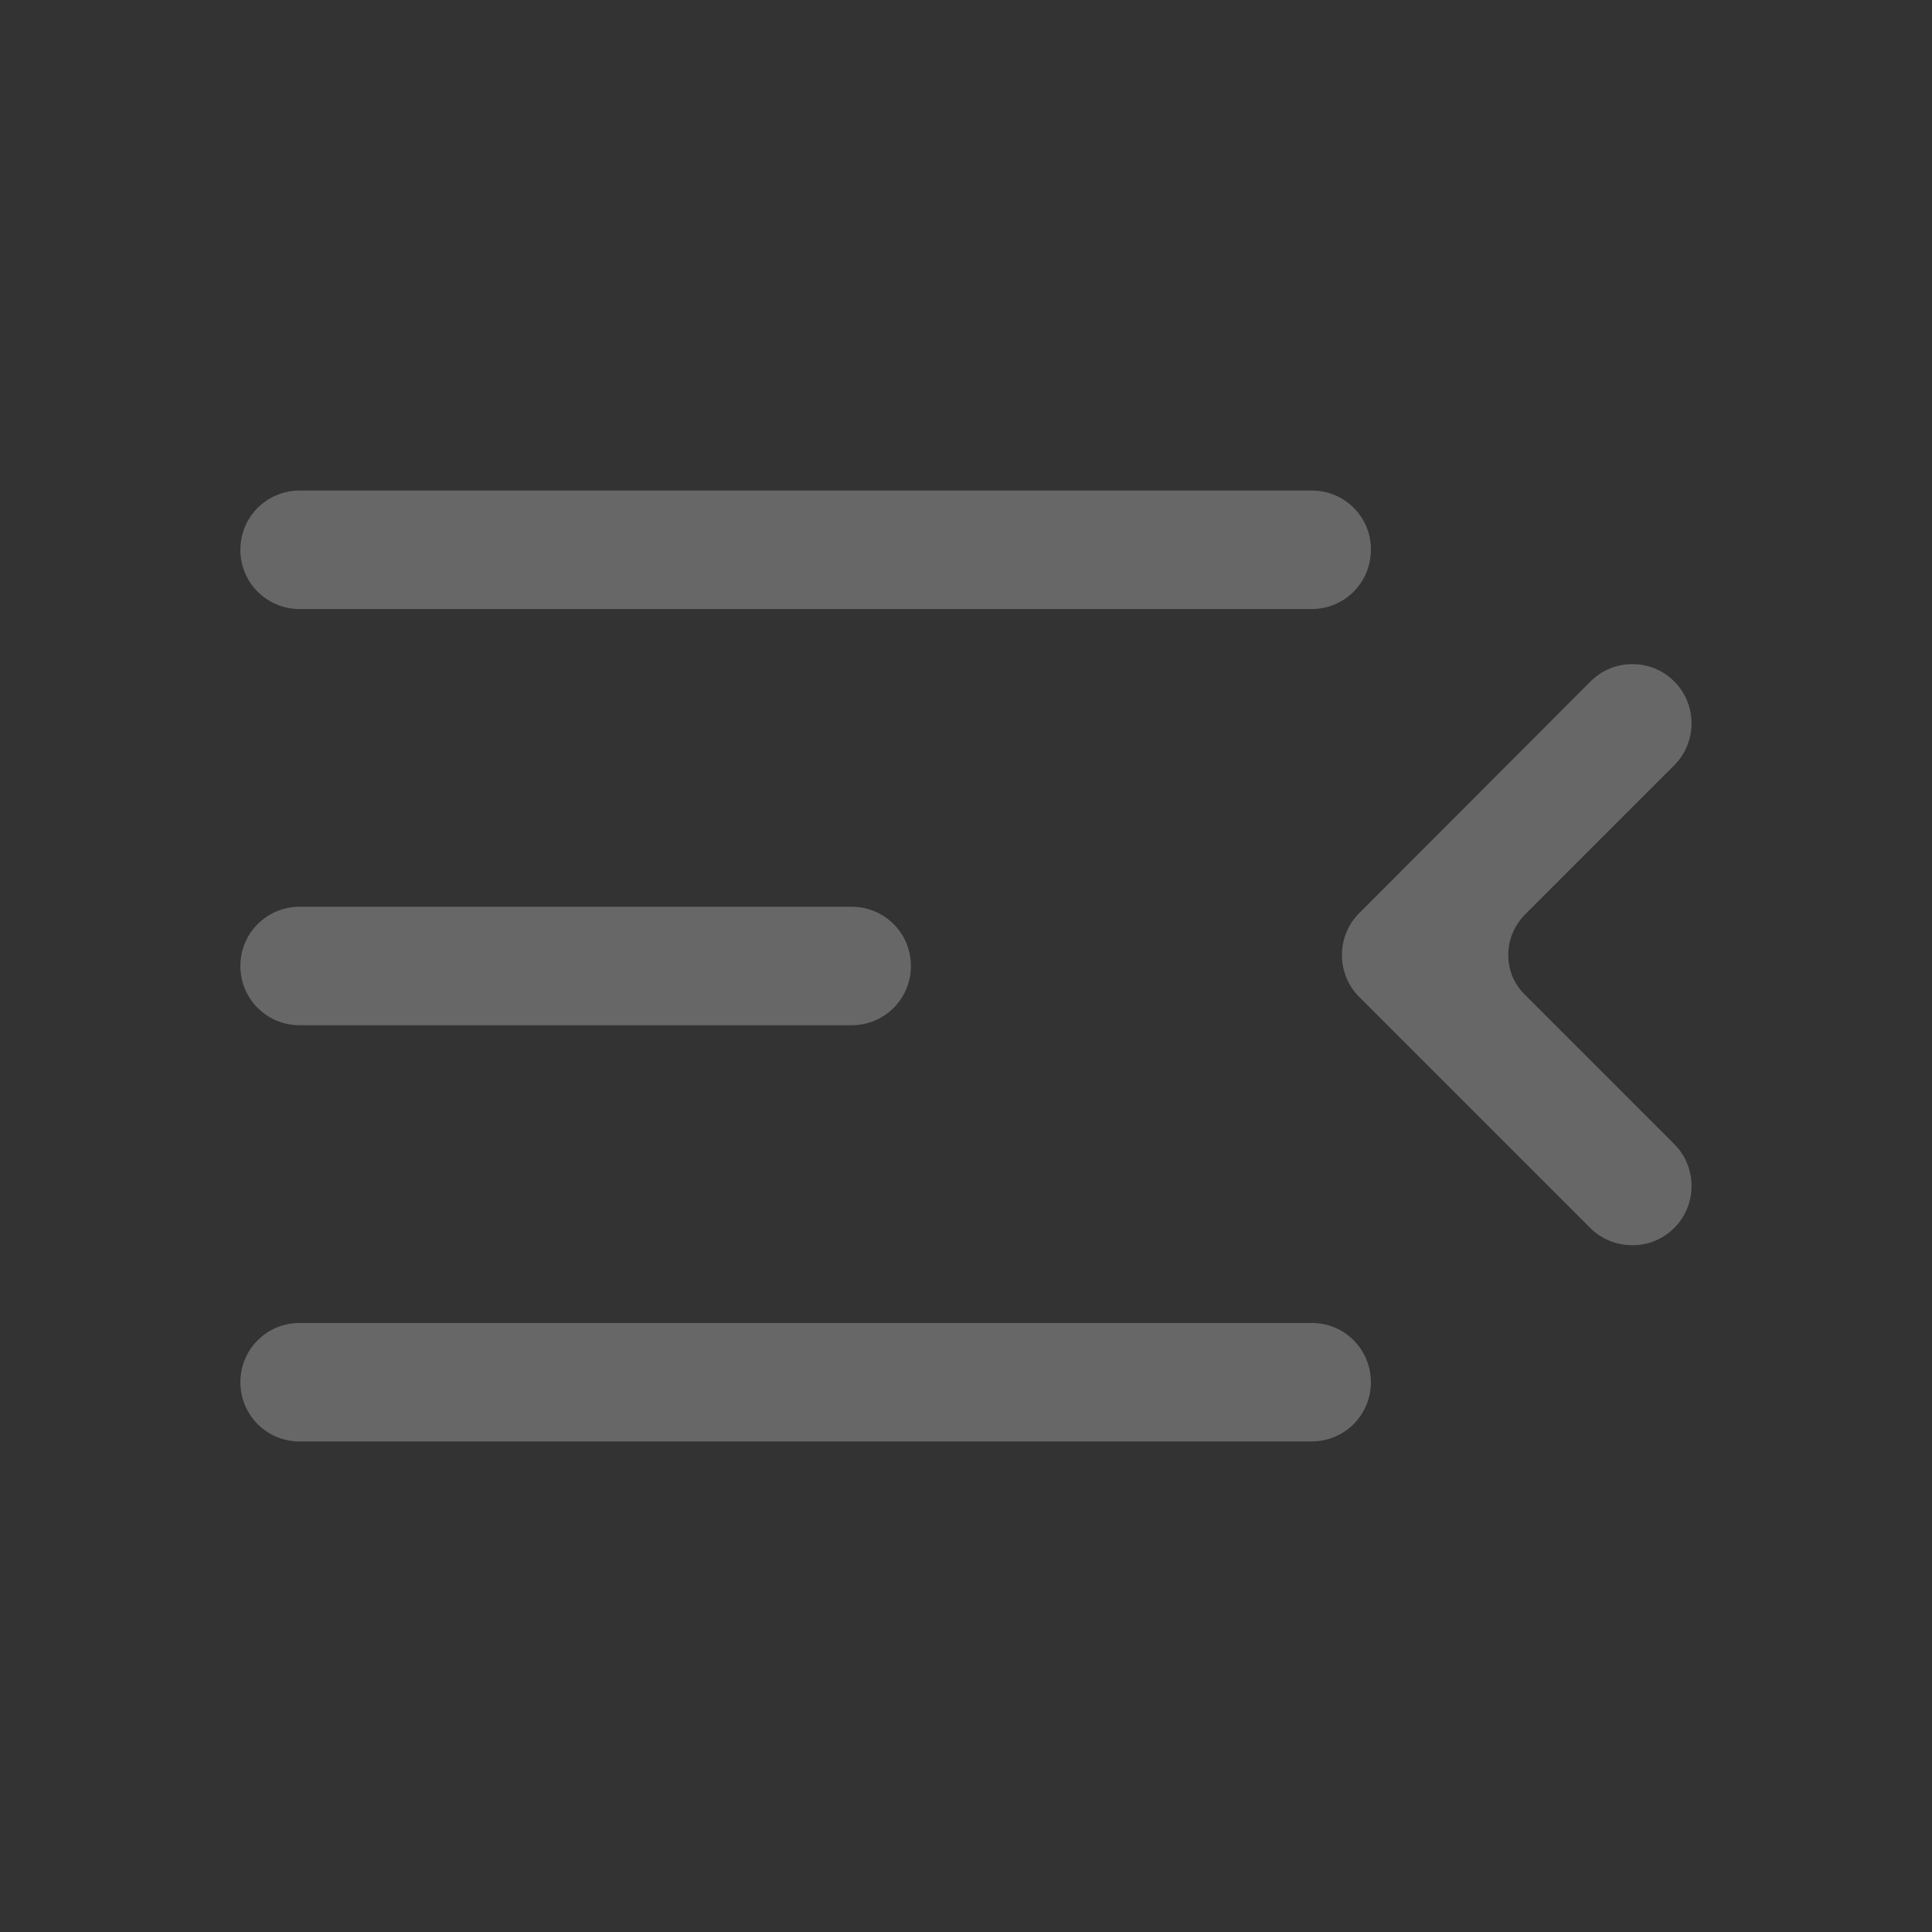
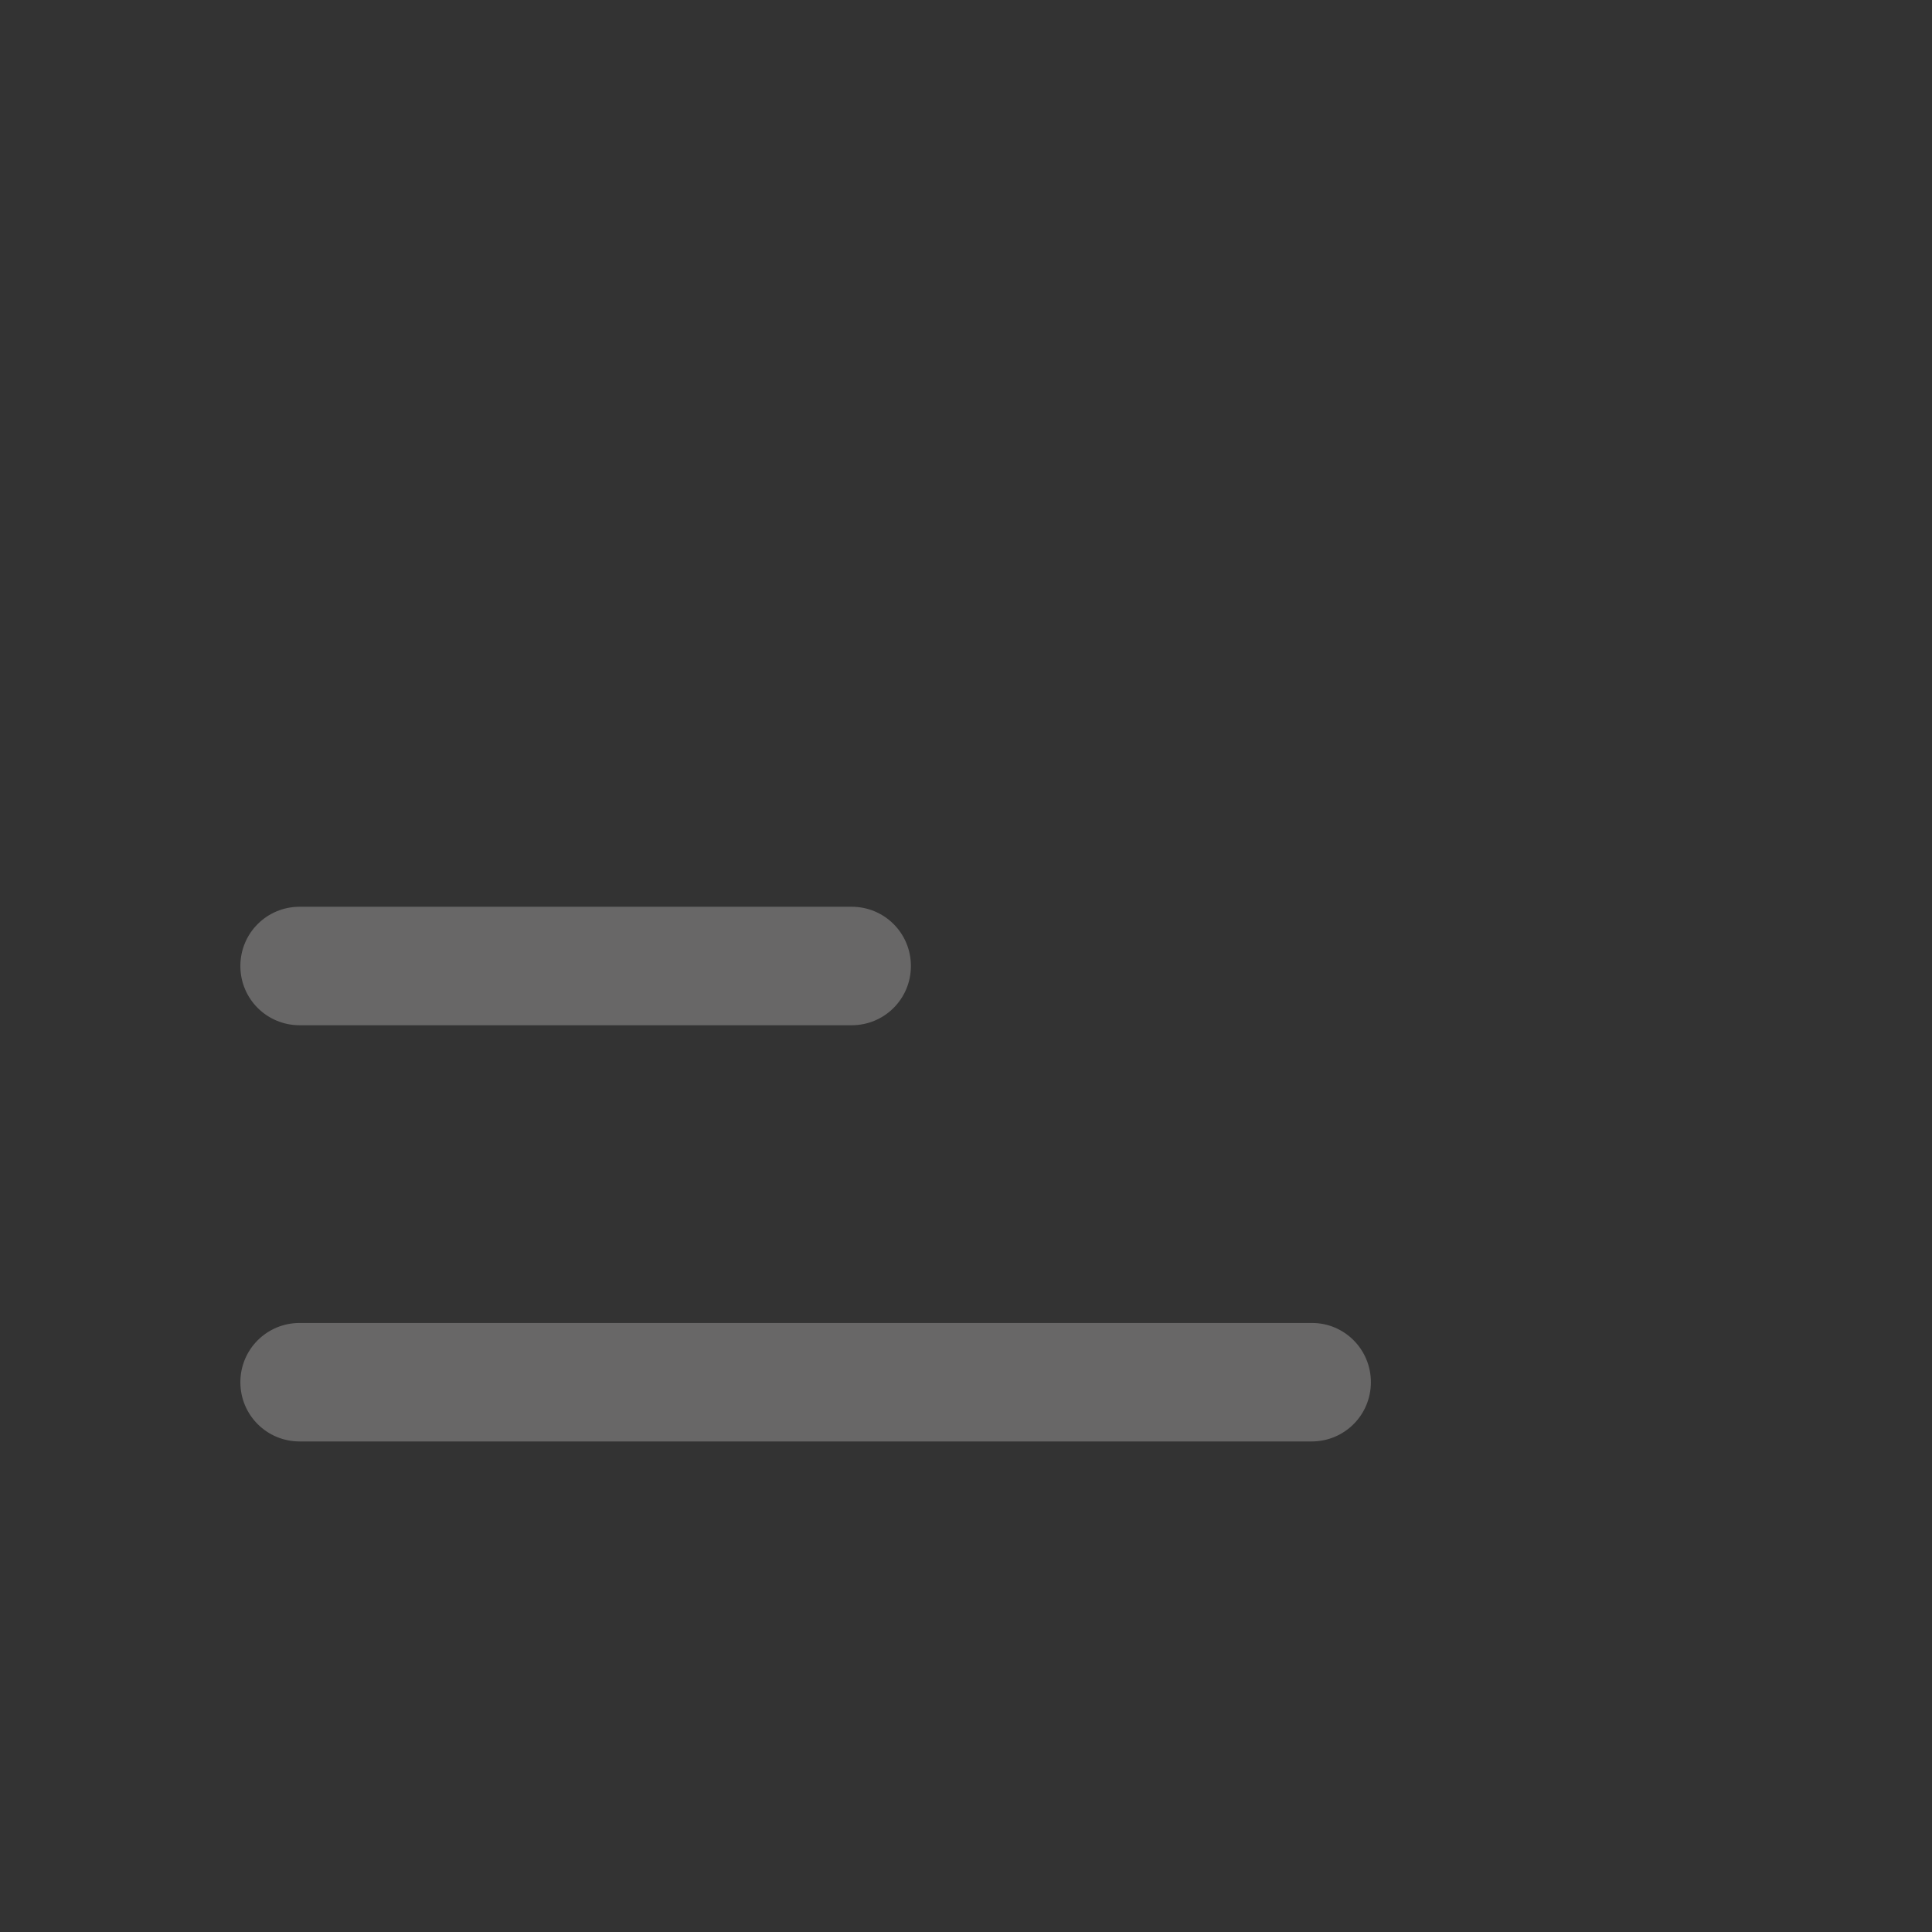
<svg xmlns="http://www.w3.org/2000/svg" version="1.1" id="Слой_1" x="0px" y="0px" width="512px" height="512px" viewBox="0 0 512 512" style="enable-background:new 0 0 512 512;" xml:space="preserve">
  <rect x="0" y="0" width="512" height="512" fill="#333333" stroke="none" />
  <style type="text/css"> .st0{fill:#686767;} .st1{fill:#1E91CF;} .st2{fill:#FFFFFF;} </style>
  <g>
    <path class="st0" d="M-489.4,265c-66,27.3-348.8,144.5-426.9,176.4C-968.7,461.9-938,481-938,481s44.7,15.3,83.1,26.8 c38.3,11.5,58.8-1.3,58.8-1.3L-616,385.2c63.9-43.5,48.6-7.7,33.2,7.7C-616,426.1-671,478.5-717,520.7 c-20.4,17.9-10.2,33.2-1.3,40.9c33.2,28.1,124,85.6,129.1,89.5c27,19.1,80.1,46.6,88.2-11.5l32-200.7 c10.2-67.8,20.5-130.4,21.7-148.3C-443.4,247.1-489.4,265-489.4,265z" />
  </g>
  <g>
    <path class="st1" d="M1217.1,228.8c-65.9,26.2-348.7,138.4-426.8,169c-52.4,19.6-21.7,38-21.7,38s44.7,14.7,83.1,25.7 c38.3,11,58.8-1.2,58.8-1.2l180.2-116.3c63.9-41.6,48.6-7.4,33.2,7.4c-33.2,31.8-88.2,82-134.2,122.4 c-20.4,17.1-10.2,31.8-1.3,39.2c33.2,26.9,124,82,129.1,85.7c27,18.3,80.1,44.7,88.2-11l31.9-192.2c10.2-64.9,20.4-124.9,21.7-142 C1263.1,211.6,1217.1,228.8,1217.1,228.8z" />
  </g>
  <g>
    <g>
      <path class="st0" d="M-352,270.4c-43.7,0-86.5-11.6-124.5-33.5l-97.2,33.5l20-103c-31.4-42.9-47.9-93.4-47.9-146.6 c0-137.6,112-249.6,249.6-249.6s249.6,112,249.6,249.6S-214.4,270.4-352,270.4z M-472,196.1l7.5,4.7 c33.9,21.2,72.8,32.5,112.5,32.5c117.2,0,212.5-95.3,212.5-212.4S-234.8-191.5-352-191.5c-117.1-0.1-212.4,95.2-212.4,212.3 c0,47.7,15.6,92.8,45.1,130.6l5.2,6.7l-10.9,56.2L-472,196.1z" />
    </g>
    <path class="st0" d="M-478-75.1c0,0,14.7-25.6,26.6-27.1c11.9-1.5,27.3-1.5,31.4,6.3s22.7,53.2,22.7,53.2s3.2,7.8-1.7,15.4 c-4.9,7.6-15.8,18.5-15.8,18.5s-6.1,7.8,0,16.1s15.5,23.5,35.1,43.1c19.5,19.6,57,33.5,57,33.5s5.4,0.7,8.8-2.7 c3.4-3.4,21.9-26.6,21.9-26.6s5.9-7.7,15.8-3.2s52.7,25.8,52.7,25.8s5,1.8,5,9.4s-3.1,26-9.3,32.3c-6.3,6.3-24.5,25.5-52,25.5 s-92.9-22.4-127.8-57.2c-34.9-34.9-65.8-70.2-73.1-102.4C-488-47.3-487-61.8-478-75.1z" />
  </g>
  <circle class="st0" cx="-708.1" cy="232.2" r="248" />
  <g id="_63">
    <g>
      <g>
        <path class="st2" d="M396.1-532.2c-9.5,0-17.2-7.7-17.2-17.2s7.7-17.2,17.2-17.2h199.6c9.5,0,17.2,7.7,17.2,17.2 s-7.7,17.2-17.2,17.2H396.1z" />
        <path class="st0" d="M595.7-561.1c6.4,0,11.7,5.2,11.7,11.7s-5.2,11.7-11.7,11.7H396.1c-6.4,0-11.7-5.2-11.7-11.7 s5.2-11.7,11.7-11.7H595.7 M595.7-572.1H396.1c-12.5,0-22.7,10.2-22.7,22.7s10.2,22.7,22.7,22.7h199.6 c12.5,0,22.7-10.2,22.7-22.7S608.2-572.1,595.7-572.1L595.7-572.1z" />
      </g>
      <g>
-         <path class="st2" d="M396.1-450.1c-9.5,0-17.2-7.7-17.2-17.2s7.7-17.2,17.2-17.2H505c9.5,0,17.2,7.7,17.2,17.2 s-7.7,17.2-17.2,17.2H396.1z" />
-         <path class="st0" d="M505-479c6.4,0,11.7,5.2,11.7,11.7s-5.2,11.7-11.7,11.7H396.1c-6.4,0-11.7-5.2-11.7-11.7s5.2-11.7,11.7-11.7 H505 M505-490H396.1c-12.5,0-22.7,10.2-22.7,22.7s10.2,22.7,22.7,22.7H505c12.5,0,22.7-10.2,22.7-22.7S517.5-490,505-490L505-490 z" />
-       </g>
+         </g>
      <g>
        <path class="st2" d="M396.1-368c-9.5,0-17.2-7.7-17.2-17.2s7.7-17.2,17.2-17.2h199.6c9.5,0,17.2,7.7,17.2,17.2 s-7.7,17.2-17.2,17.2H396.1z" />
-         <path class="st0" d="M595.7-396.9c6.4,0,11.7,5.2,11.7,11.7s-5.2,11.7-11.7,11.7H396.1c-6.4,0-11.7-5.2-11.7-11.7 s5.2-11.7,11.7-11.7H595.7 M595.7-407.9H396.1c-12.5,0-22.7,10.2-22.7,22.7s10.2,22.7,22.7,22.7h199.6 c12.5,0,22.7-10.2,22.7-22.7S608.2-407.9,595.7-407.9L595.7-407.9z" />
+         <path class="st0" d="M595.7-396.9c6.4,0,11.7,5.2,11.7,11.7s-5.2,11.7-11.7,11.7H396.1c-6.4,0-11.7-5.2-11.7-11.7 s5.2-11.7,11.7-11.7H595.7 M595.7-407.9H396.1c-12.5,0-22.7,10.2-22.7,22.7h199.6 c12.5,0,22.7-10.2,22.7-22.7S608.2-407.9,595.7-407.9L595.7-407.9z" />
      </g>
      <g>
        <path class="st2" d="M658.9-406.7c-4.6,0-8.9-1.8-12.1-5l-45.6-45.6c-6.7-6.7-6.7-17.6,0-24.3l45.6-45.6c3.2-3.2,7.6-5,12.2-5 c4.6,0,8.9,1.8,12.1,5c6.7,6.7,6.7,17.6,0,24.3l-29.5,29.5c-2.1,2.1-2.1,5.6,0,7.8l29.5,29.5c6.7,6.7,6.7,17.6,0,24.3 C667.8-408.5,663.5-406.7,658.9-406.7z" />
        <path class="st0" d="M658.9-526.7c3.1,0,6.1,1.2,8.3,3.4c4.6,4.6,4.6,12,0,16.5l-29.5,29.5c-2.1,2.1-3.2,4.9-3.2,7.8 c0,2.9,1.2,5.7,3.2,7.8l29.5,29.5c4.6,4.6,4.6,12,0,16.5c-2.2,2.2-5.1,3.4-8.3,3.4c-3.1,0-6.1-1.2-8.3-3.4l-45.6-45.6 c-4.6-4.6-4.6-12,0-16.5l45.6-45.6C652.8-525.5,655.8-526.7,658.9-526.7 M658.9-537.7c-5.8,0-11.6,2.2-16,6.6l-45.6,45.6 c-8.9,8.9-8.9,23.2,0,32.1l45.6,45.6c4.4,4.4,10.2,6.6,16,6.6c5.8,0,11.6-2.2,16-6.6c8.9-8.9,8.9-23.2,0-32.1v0l-29.5-29.5 l29.5-29.5c8.9-8.9,8.9-23.2,0-32.1C670.5-535.5,664.7-537.7,658.9-537.7L658.9-537.7z" />
      </g>
    </g>
  </g>
  <g>
    <g>
-       <path class="st0" d="M347.7,130H79.4c-8.7,0-15.7,7-15.7,15.7c0,8.7,7,15.7,15.7,15.7h268.2c8.7,0,15.7-7,15.7-15.7 C363.4,137,356.3,130,347.7,130z" />
-     </g>
+       </g>
    <g>
      <path class="st0" d="M225.7,240.3H79.4c-8.7,0-15.7,7-15.7,15.7c0,8.7,7,15.7,15.7,15.7h146.3c8.7,0,15.7-7,15.7-15.7 C241.4,247.3,234.4,240.3,225.7,240.3z" />
    </g>
    <path class="st0" d="M347.7,350.6H79.4c-8.7,0-15.7,7-15.7,15.7s7,15.7,15.7,15.7h268.2c8.7,0,15.7-7,15.7-15.7 S356.3,350.6,347.7,350.6z" />
    <g>
-       <path class="st0" d="M432.6,330c4.2,0,8.1-1.6,11.1-4.6c6.1-6.1,6.1-16.1,0-22.2L404,263.5c-2.8-2.8-4.3-6.5-4.3-10.5 c0-3.9,1.6-7.7,4.3-10.5l39.7-39.7c6.1-6.1,6.1-16.1,0-22.2c-3-3-6.9-4.6-11.1-4.6c-4.2,0-8.1,1.6-11.1,4.6L360.2,242 c-6.1,6.1-6.1,16.1,0,22.2l61.2,61.2C424.4,328.4,428.4,330,432.6,330z" />
-     </g>
+       </g>
  </g>
</svg>